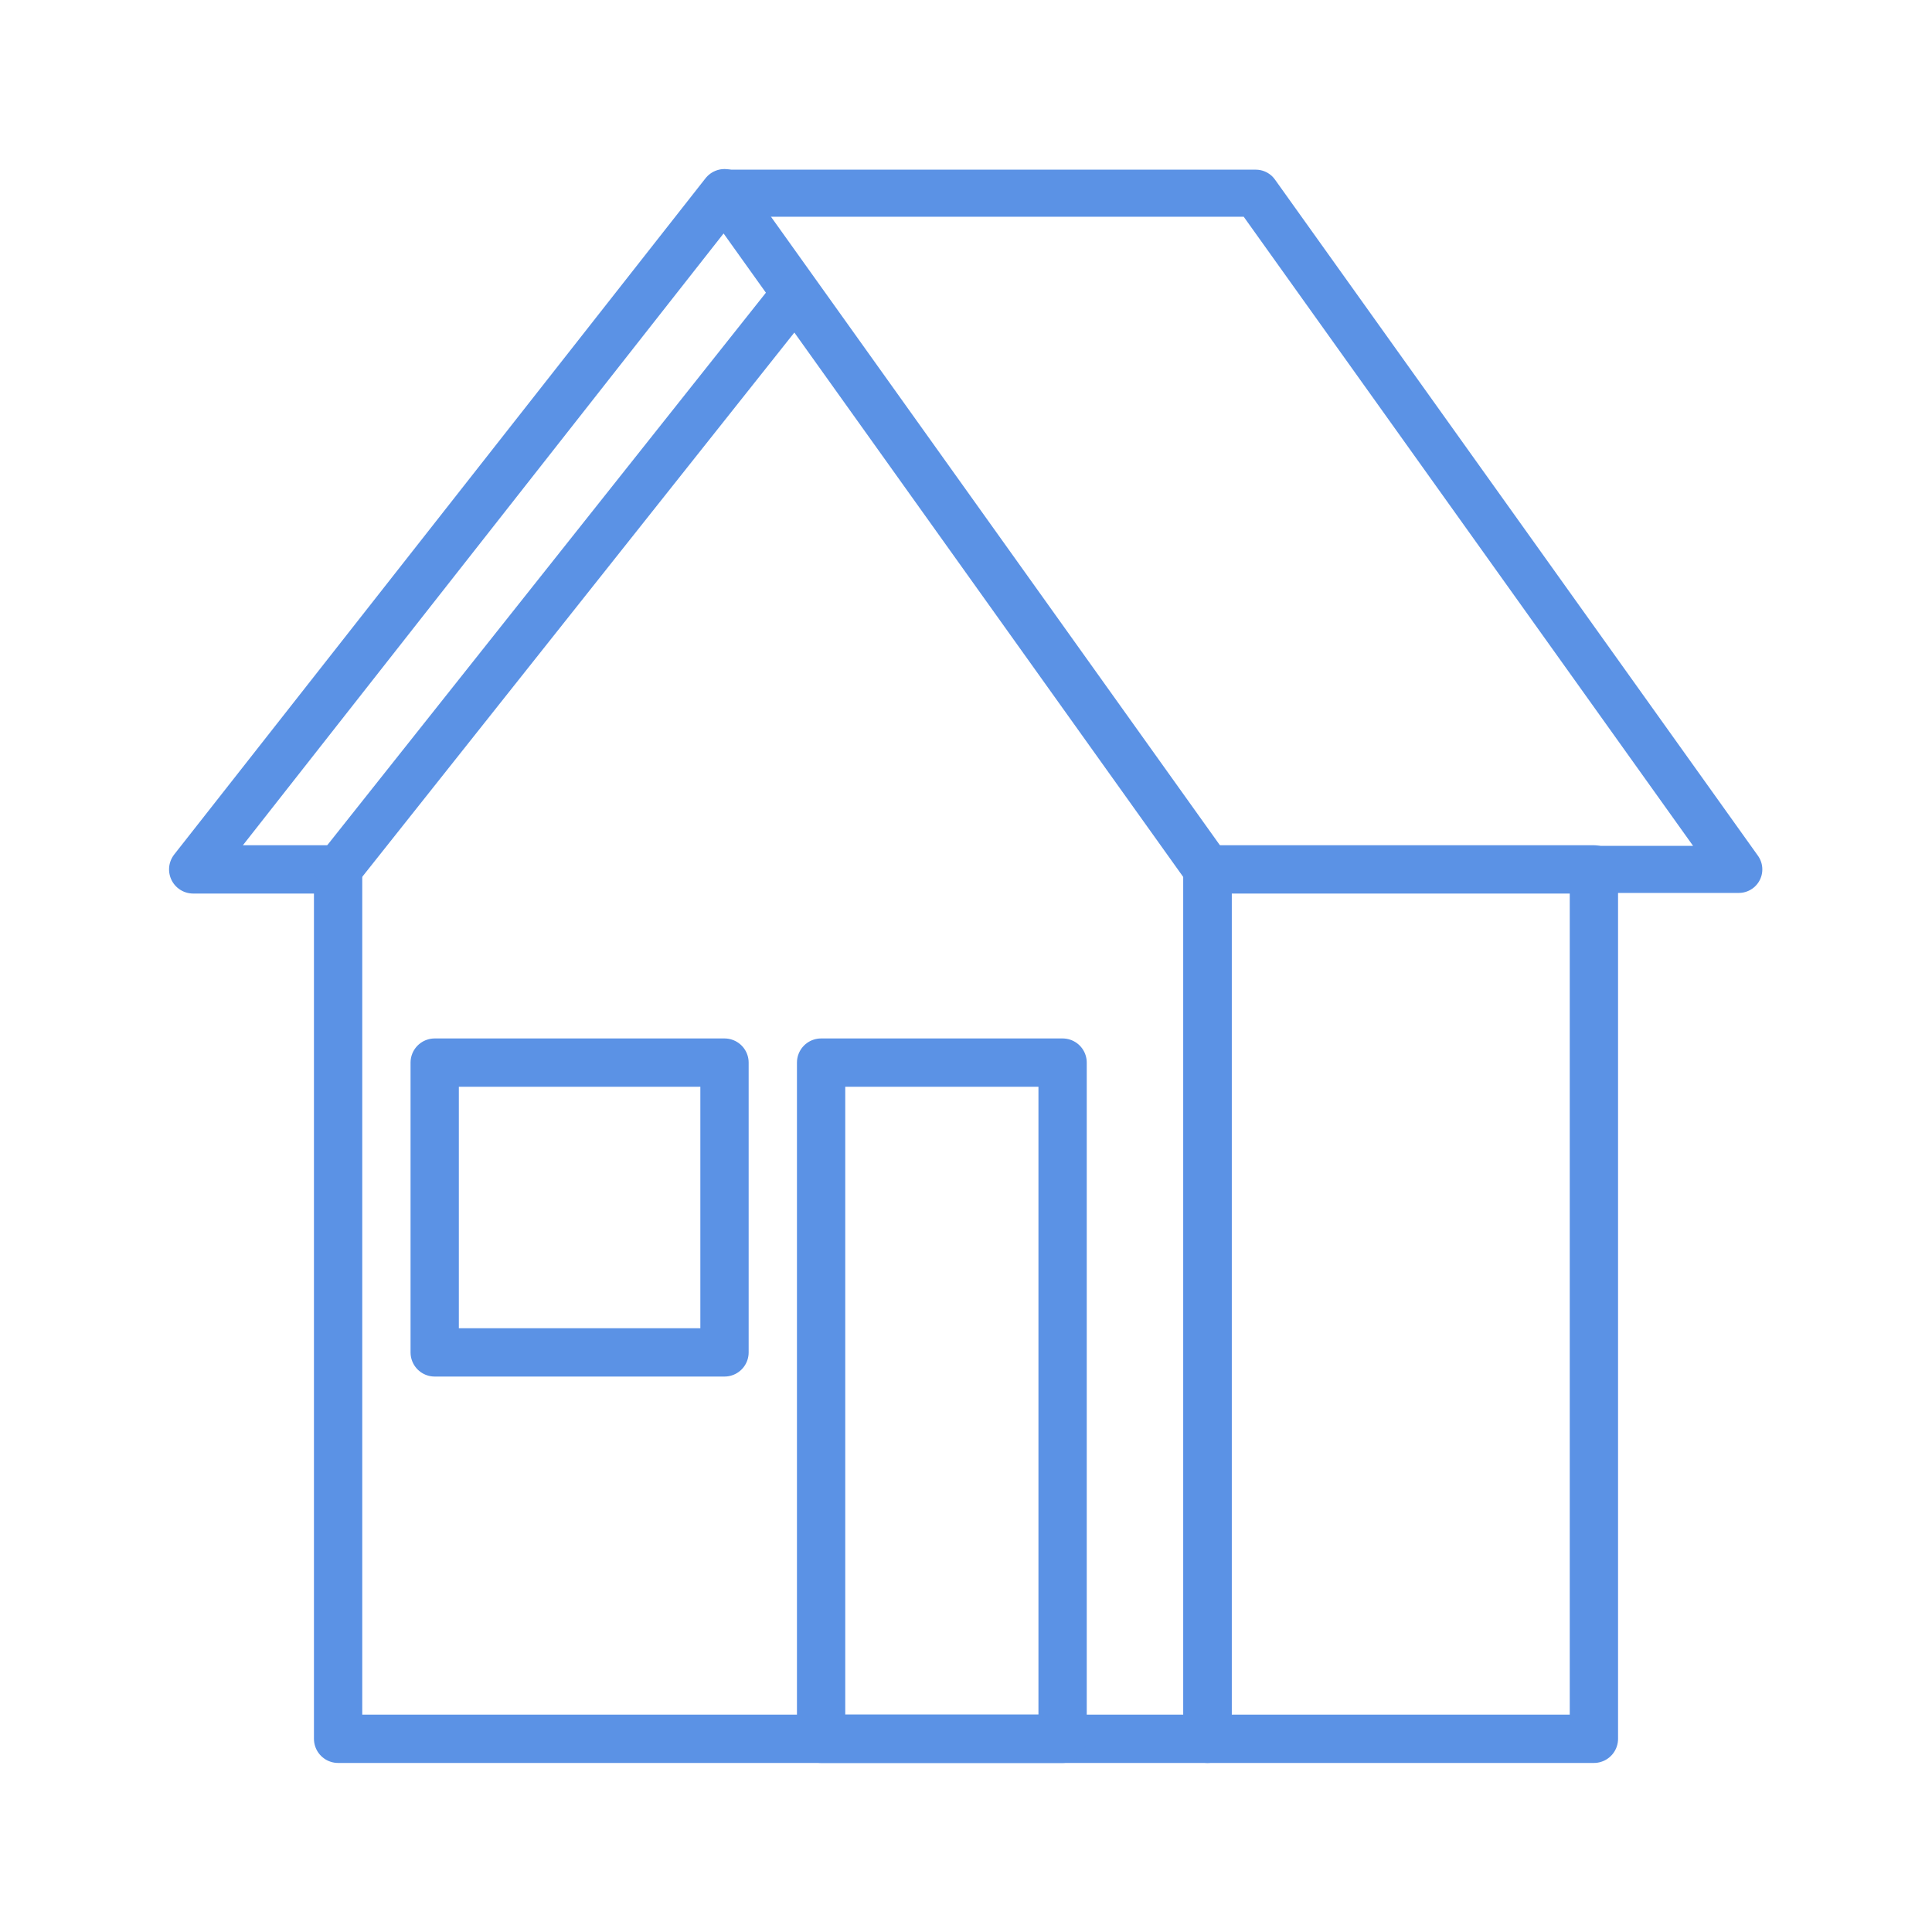
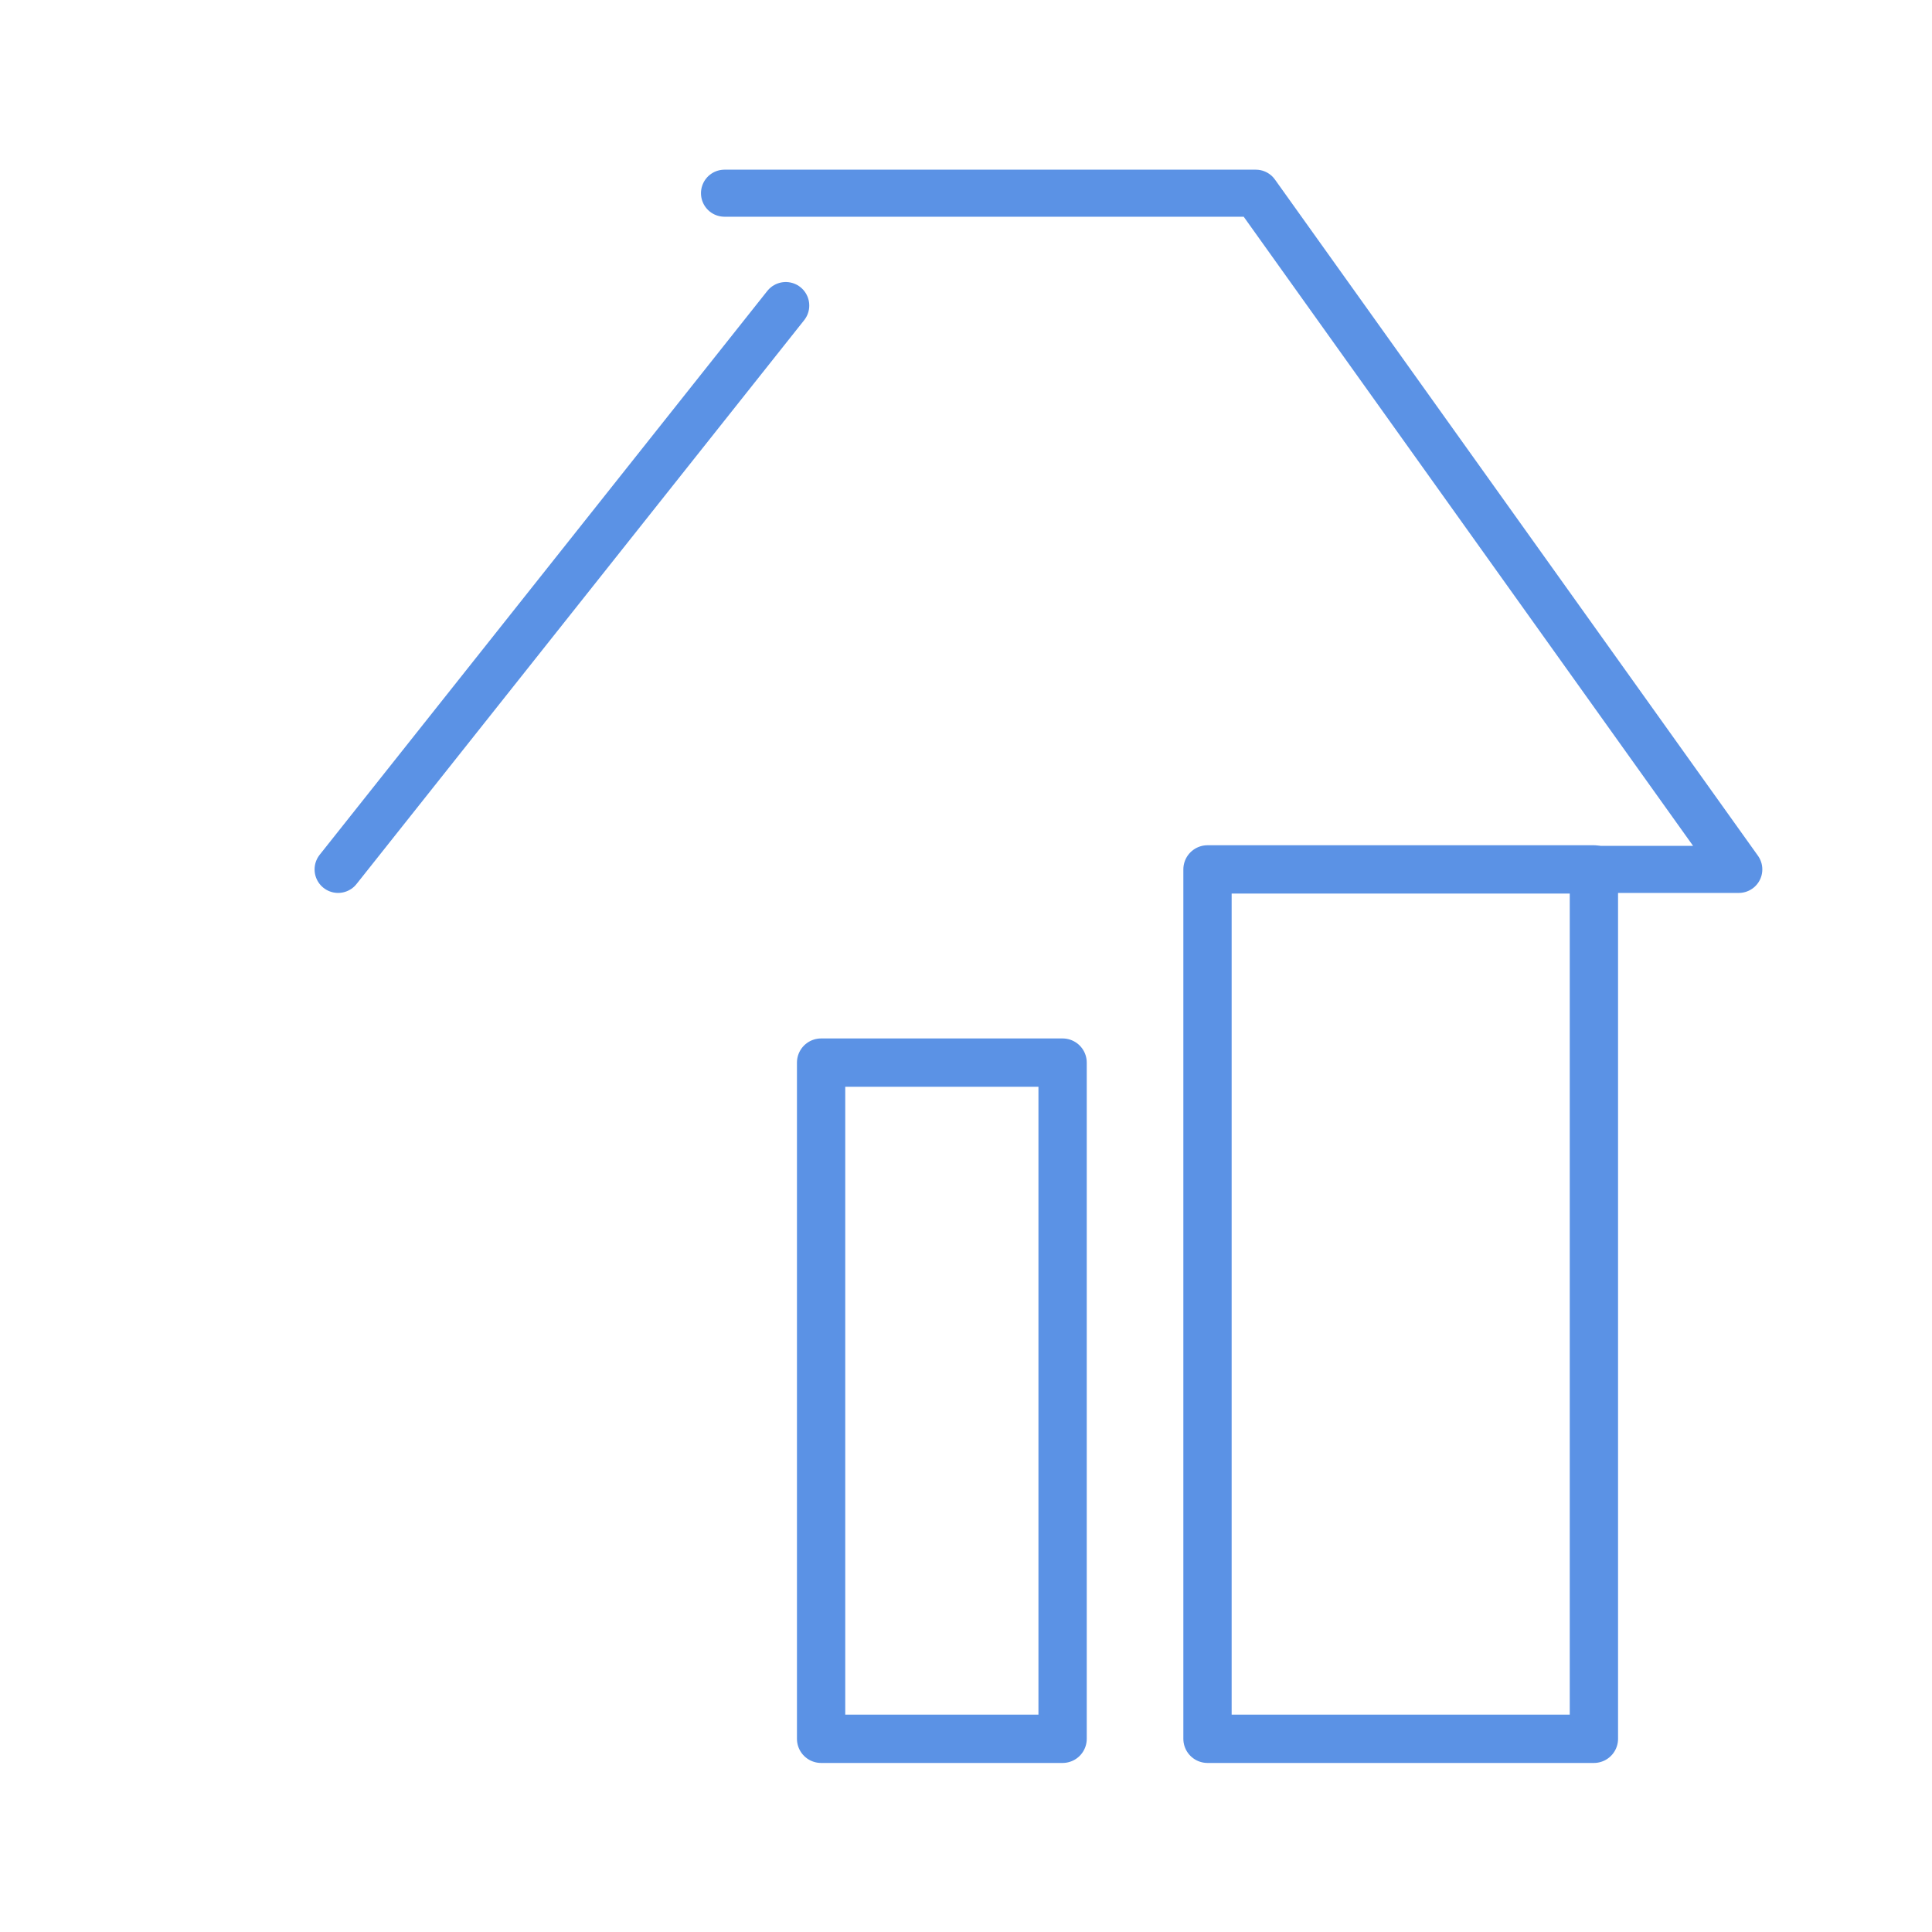
<svg xmlns="http://www.w3.org/2000/svg" id="Layer_1" data-name="Layer 1" viewBox="0 0 200 200">
  <defs>
    <style>
      .cls-1 {
        stroke-width: 4.87px;
      }

      .cls-1, .cls-2 {
        fill: none;
        stroke: #5b92e5;
        stroke-linecap: round;
        stroke-linejoin: round;
      }

      .cls-2 {
        stroke-width: 5px;
      }
    </style>
  </defs>
-   <polygon class="cls-2" points="75 20 20 90 35 90 35 180 125 180 125 90 75 20" />
-   <rect class="cls-2" x="45" y="110" width="30" height="30" />
  <line class="cls-1" x1="35" y1="90" x2="81.34" y2="31.63" />
  <polyline class="cls-1" points="75 20 130 20 180 90 160 90" />
  <rect class="cls-2" x="125" y="90" width="40" height="90" />
  <rect class="cls-2" x="85" y="110" width="25" height="70" />
</svg>